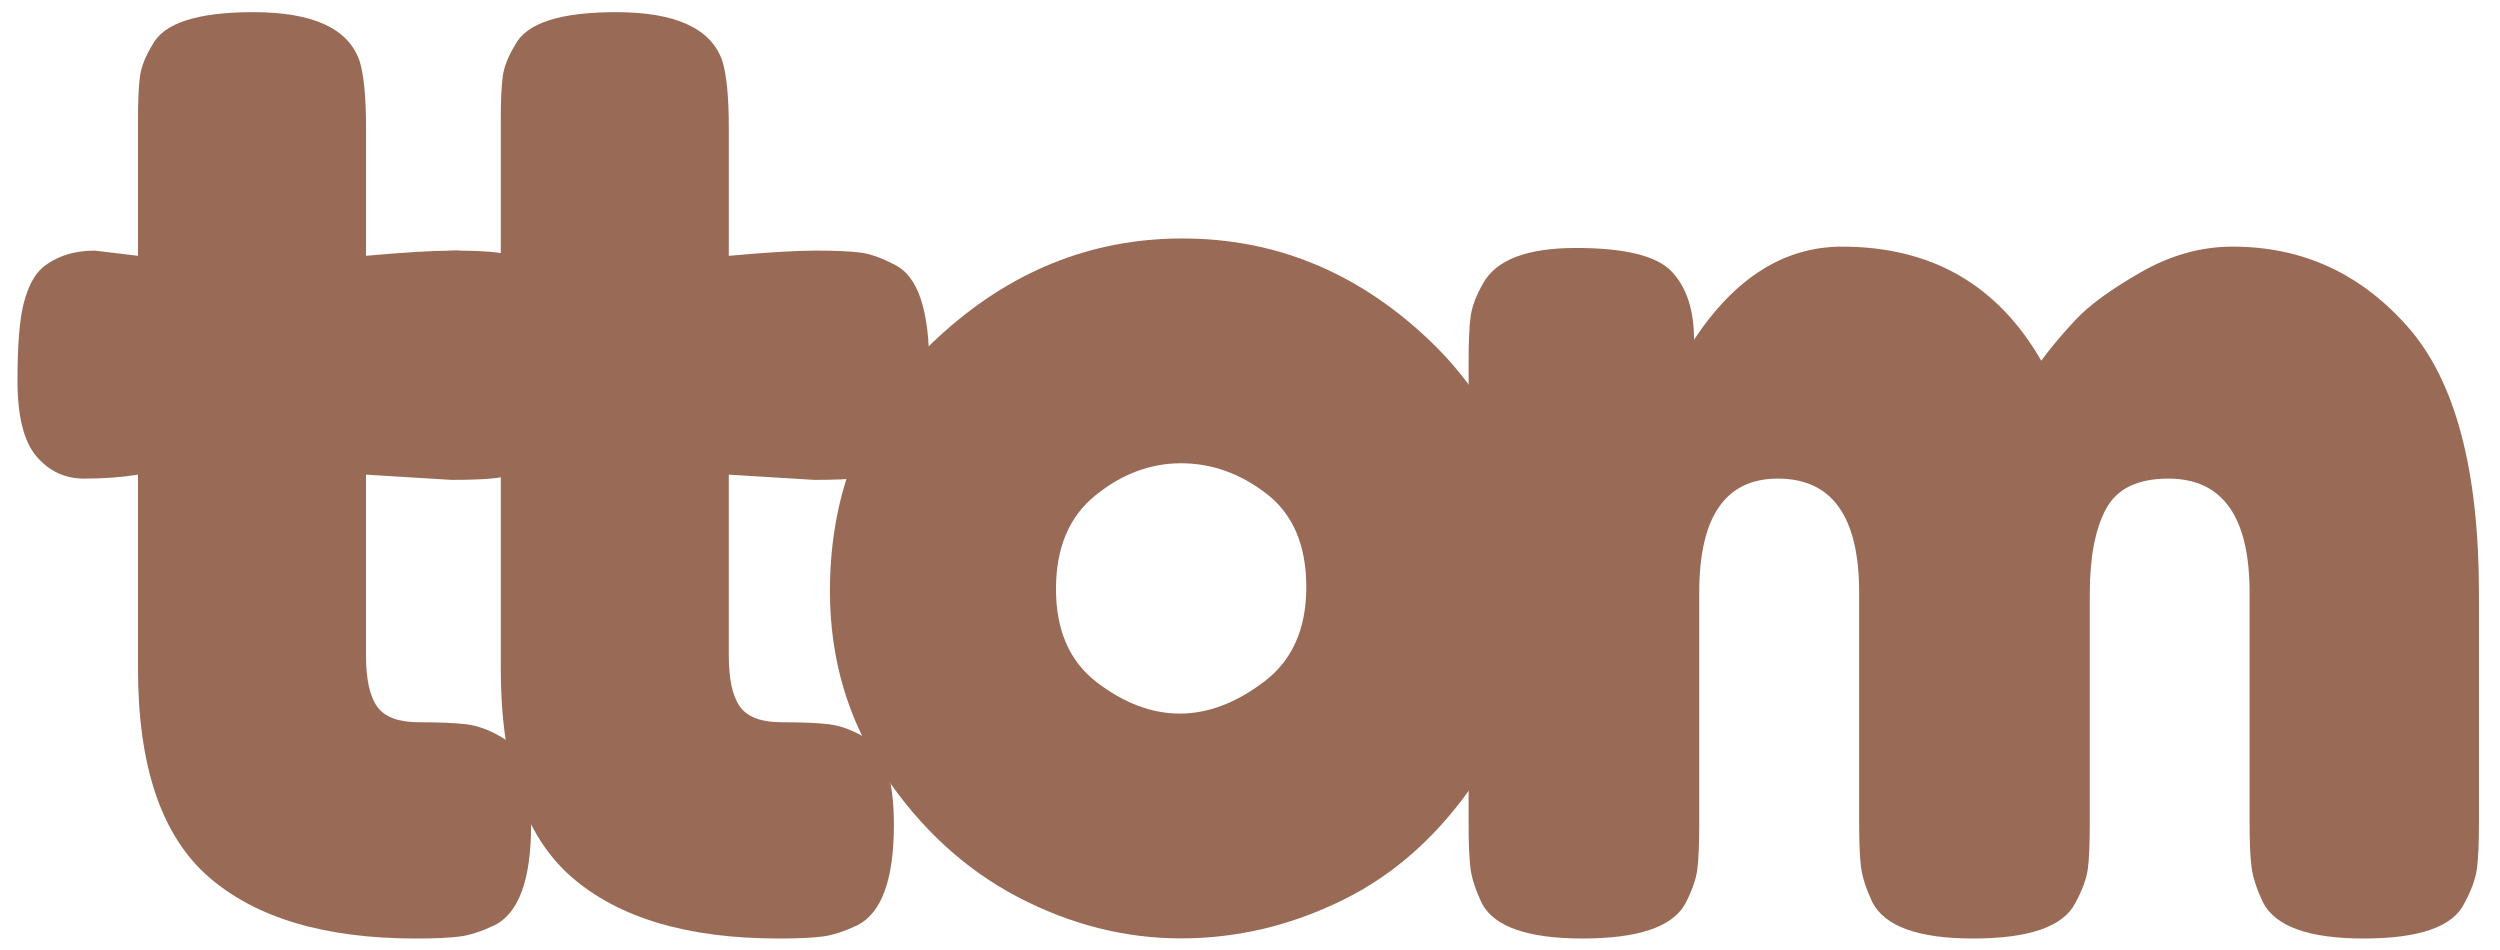
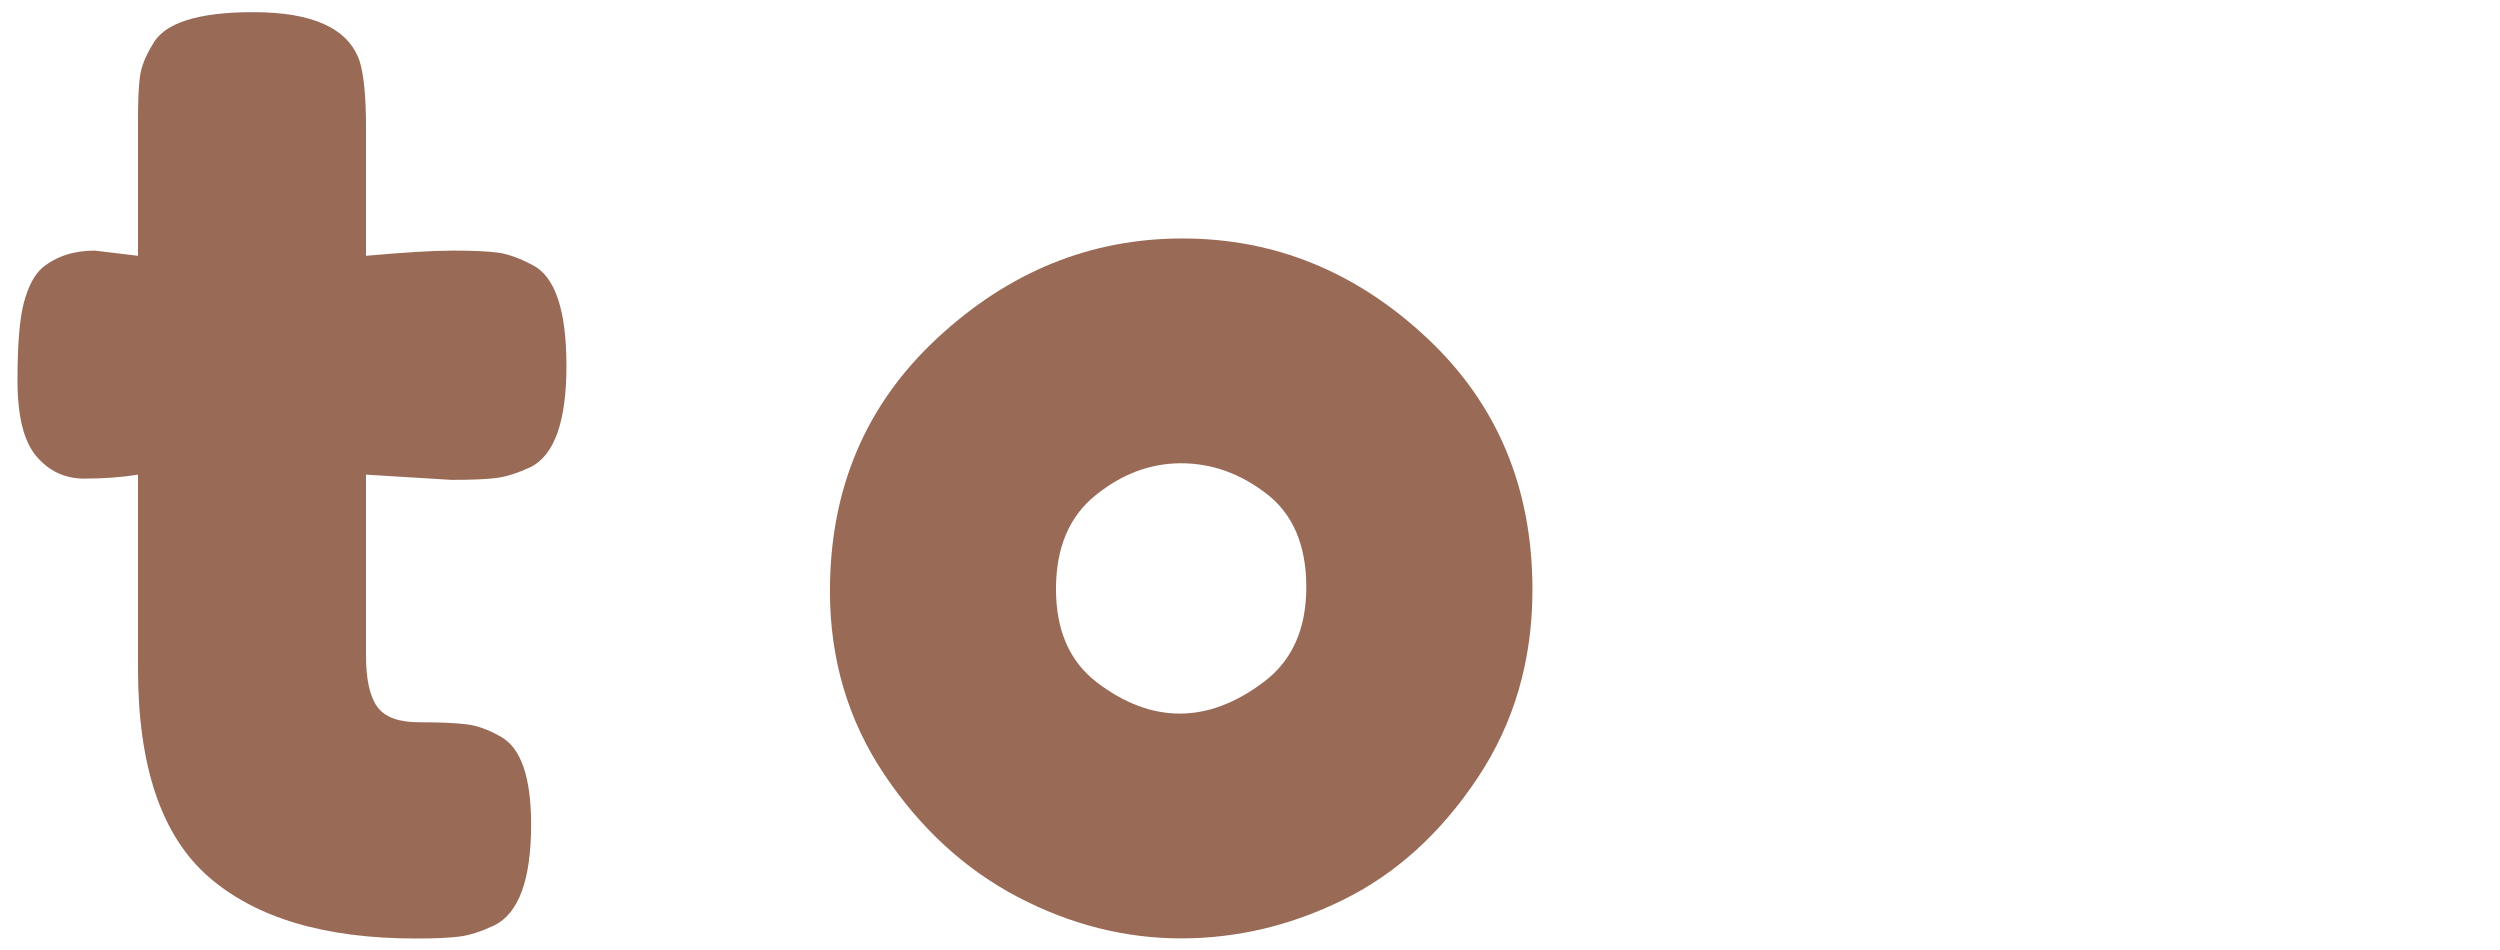
<svg xmlns="http://www.w3.org/2000/svg" height="190" preserveAspectRatio="xMidYMid meet" viewBox="0 0 375 142.5" width="500" zoomAndPan="magnify">
  <g fill="#996a56">
    <path d="m4.797-50.391c0-15.32 5.363-27.961 16.094-37.922 10.727-9.969 22.988-14.953 36.781-14.953 13.789 0 25.988 4.949 36.594 14.844 10.602 9.898 15.906 22.512 15.906 37.844 0 10.605-2.75 20.027-8.25 28.266-5.492 8.23-12.164 14.293-20.016 18.188-7.855 3.898-16 5.844-24.438 5.844-8.43 0-16.602-2.07-24.516-6.219-7.918-4.156-14.59-10.285-20.016-18.391-5.43-8.113-8.141-17.281-8.141-27.5zm40.031 13.703c4.094 3.125 8.242 4.688 12.453 4.688 4.219 0 8.43-1.594 12.641-4.781 4.219-3.195 6.328-7.926 6.328-14.188 0-6.258-1.98-10.922-5.938-13.984-3.961-3.062-8.242-4.594-12.844-4.594-4.594 0-8.871 1.602-12.828 4.797-3.961 3.188-5.938 7.883-5.938 14.078 0 6.188 2.039 10.852 6.125 13.984zm0 0" transform="translate(119.695 139.037)" />
-     <path d="m68-68.797-12.766-.781v27.125c0 3.543.555 6.102 1.672 7.672 1.113 1.562 3.207 2.344 6.281 2.344 3.082 0 5.441.102 7.078.297 1.633.199 3.367.824 5.203 1.875 3.02 1.699 4.531 6.09 4.531 13.172 0 8.25-1.84 13.293-5.516 15.125-1.961.918-3.695 1.477-5.203 1.672-1.512.199-3.703.297-6.578.297-13.637 0-23.992-3.078-31.062-9.234-7.074-6.156-10.609-16.57-10.609-31.25v-29.094c-2.492.398-5.18.594-8.062.594-2.887 0-5.277-1.113-7.172-3.344-1.898-2.227-2.844-6.023-2.844-11.391 0-5.375.32-9.273.969-11.703.656-2.426 1.578-4.16 2.766-5.203 2.094-1.707 4.711-2.562 7.859-2.562l6.484.781v-20.234c0-3.02.098-5.25.297-6.688.195-1.438.816-3.008 1.859-4.719 1.707-3.27 6.754-4.906 15.141-4.906 8.906 0 14.211 2.422 15.922 7.266.656 2.094.984 5.438.984 10.031v19.25c5.758-.52 10.113-.781 13.062-.781 2.945 0 5.176.102 6.688.297 1.508.199 3.242.82 5.203 1.859 3.406 1.711 5.109 6.758 5.109 15.141 0 8.25-1.766 13.297-5.297 15.141-1.969.918-3.711 1.477-5.219 1.672-1.5.188-3.762.281-6.781.281zm0 0" transform="translate(54.084 140.776)" />
    <path d="m68-68.797-12.766-.781v27.125c0 3.543.555 6.102 1.672 7.672 1.113 1.562 3.207 2.344 6.281 2.344 3.082 0 5.441.102 7.078.297 1.633.199 3.367.824 5.203 1.875 3.02 1.699 4.531 6.09 4.531 13.172 0 8.25-1.84 13.293-5.516 15.125-1.961.918-3.695 1.477-5.203 1.672-1.512.199-3.703.297-6.578.297-13.637 0-23.992-3.078-31.062-9.234-7.074-6.156-10.609-16.57-10.609-31.25v-29.094c-2.492.398-5.18.594-8.062.594-2.887 0-5.277-1.113-7.172-3.344-1.898-2.227-2.844-6.023-2.844-11.391 0-5.375.32-9.273.969-11.703.656-2.426 1.578-4.16 2.766-5.203 2.094-1.707 4.711-2.562 7.859-2.562l6.484.781v-20.234c0-3.02.098-5.25.297-6.688.195-1.438.816-3.008 1.859-4.719 1.707-3.27 6.754-4.906 15.141-4.906 8.906 0 14.211 2.422 15.922 7.266.656 2.094.984 5.438.984 10.031v19.25c5.758-.52 10.113-.781 13.062-.781 2.945 0 5.176.102 6.688.297 1.508.199 3.242.82 5.203 1.859 3.406 1.711 5.109 6.758 5.109 15.141 0 8.25-1.766 13.297-5.297 15.141-1.969.918-3.711 1.477-5.219 1.672-1.5.188-3.762.281-6.781.281zm0 0" transform="translate(-.333 140.776)" />
-     <path d="m41.672-89.828c6.156-9.301 13.555-13.953 22.203-13.953 13.363 0 23.32 5.703 29.875 17.109 1.445-1.969 3.18-4.031 5.203-6.188 2.031-2.164 5.273-4.523 9.734-7.078 4.457-2.562 9.047-3.844 13.766-3.844 10.477 0 19.254 4.031 26.328 12.094 7.082 8.062 10.625 21.398 10.625 40v34.391c0 3.012-.102 5.273-.297 6.781-.199 1.512-.824 3.246-1.875 5.203-1.699 3.543-6.742 5.312-15.125 5.312-8.262 0-13.309-1.832-15.141-5.5-.918-1.969-1.477-3.703-1.672-5.203-.199-1.508-.297-3.773-.297-6.797v-34.391c0-11.395-4.062-17.094-12.188-17.094-4.586 0-7.695 1.508-9.328 4.516-1.637 3.012-2.453 7.273-2.453 12.781v34.391c0 3.148-.102 5.445-.297 6.891-.199 1.438-.824 3.137-1.875 5.094-1.836 3.543-6.945 5.312-15.328 5.312-8.25 0-13.297-1.832-15.141-5.5-.918-1.969-1.477-3.703-1.672-5.203-.188-1.508-.281-3.773-.281-6.797v-34.391c0-11.395-4.062-17.094-12.188-17.094-7.867 0-11.797 5.699-11.797 17.094v34.797c0 3.012-.102 5.273-.297 6.781-.199 1.5-.82 3.234-1.859 5.203-1.969 3.406-7.078 5.109-15.328 5.109-8.262 0-13.309-1.77-15.141-5.312-.918-1.957-1.477-3.656-1.672-5.094-.199-1.445-.297-3.742-.297-6.891v-69.188c0-3.008.098-5.266.297-6.766.195-1.508.82-3.18 1.875-5.016 1.957-3.539 6.602-5.312 13.938-5.312 7.344 0 12.129 1.184 14.359 3.547 2.227 2.355 3.344 5.758 3.344 10.203zm0 0" transform="translate(212.437 140.776)" />
  </g>
</svg>